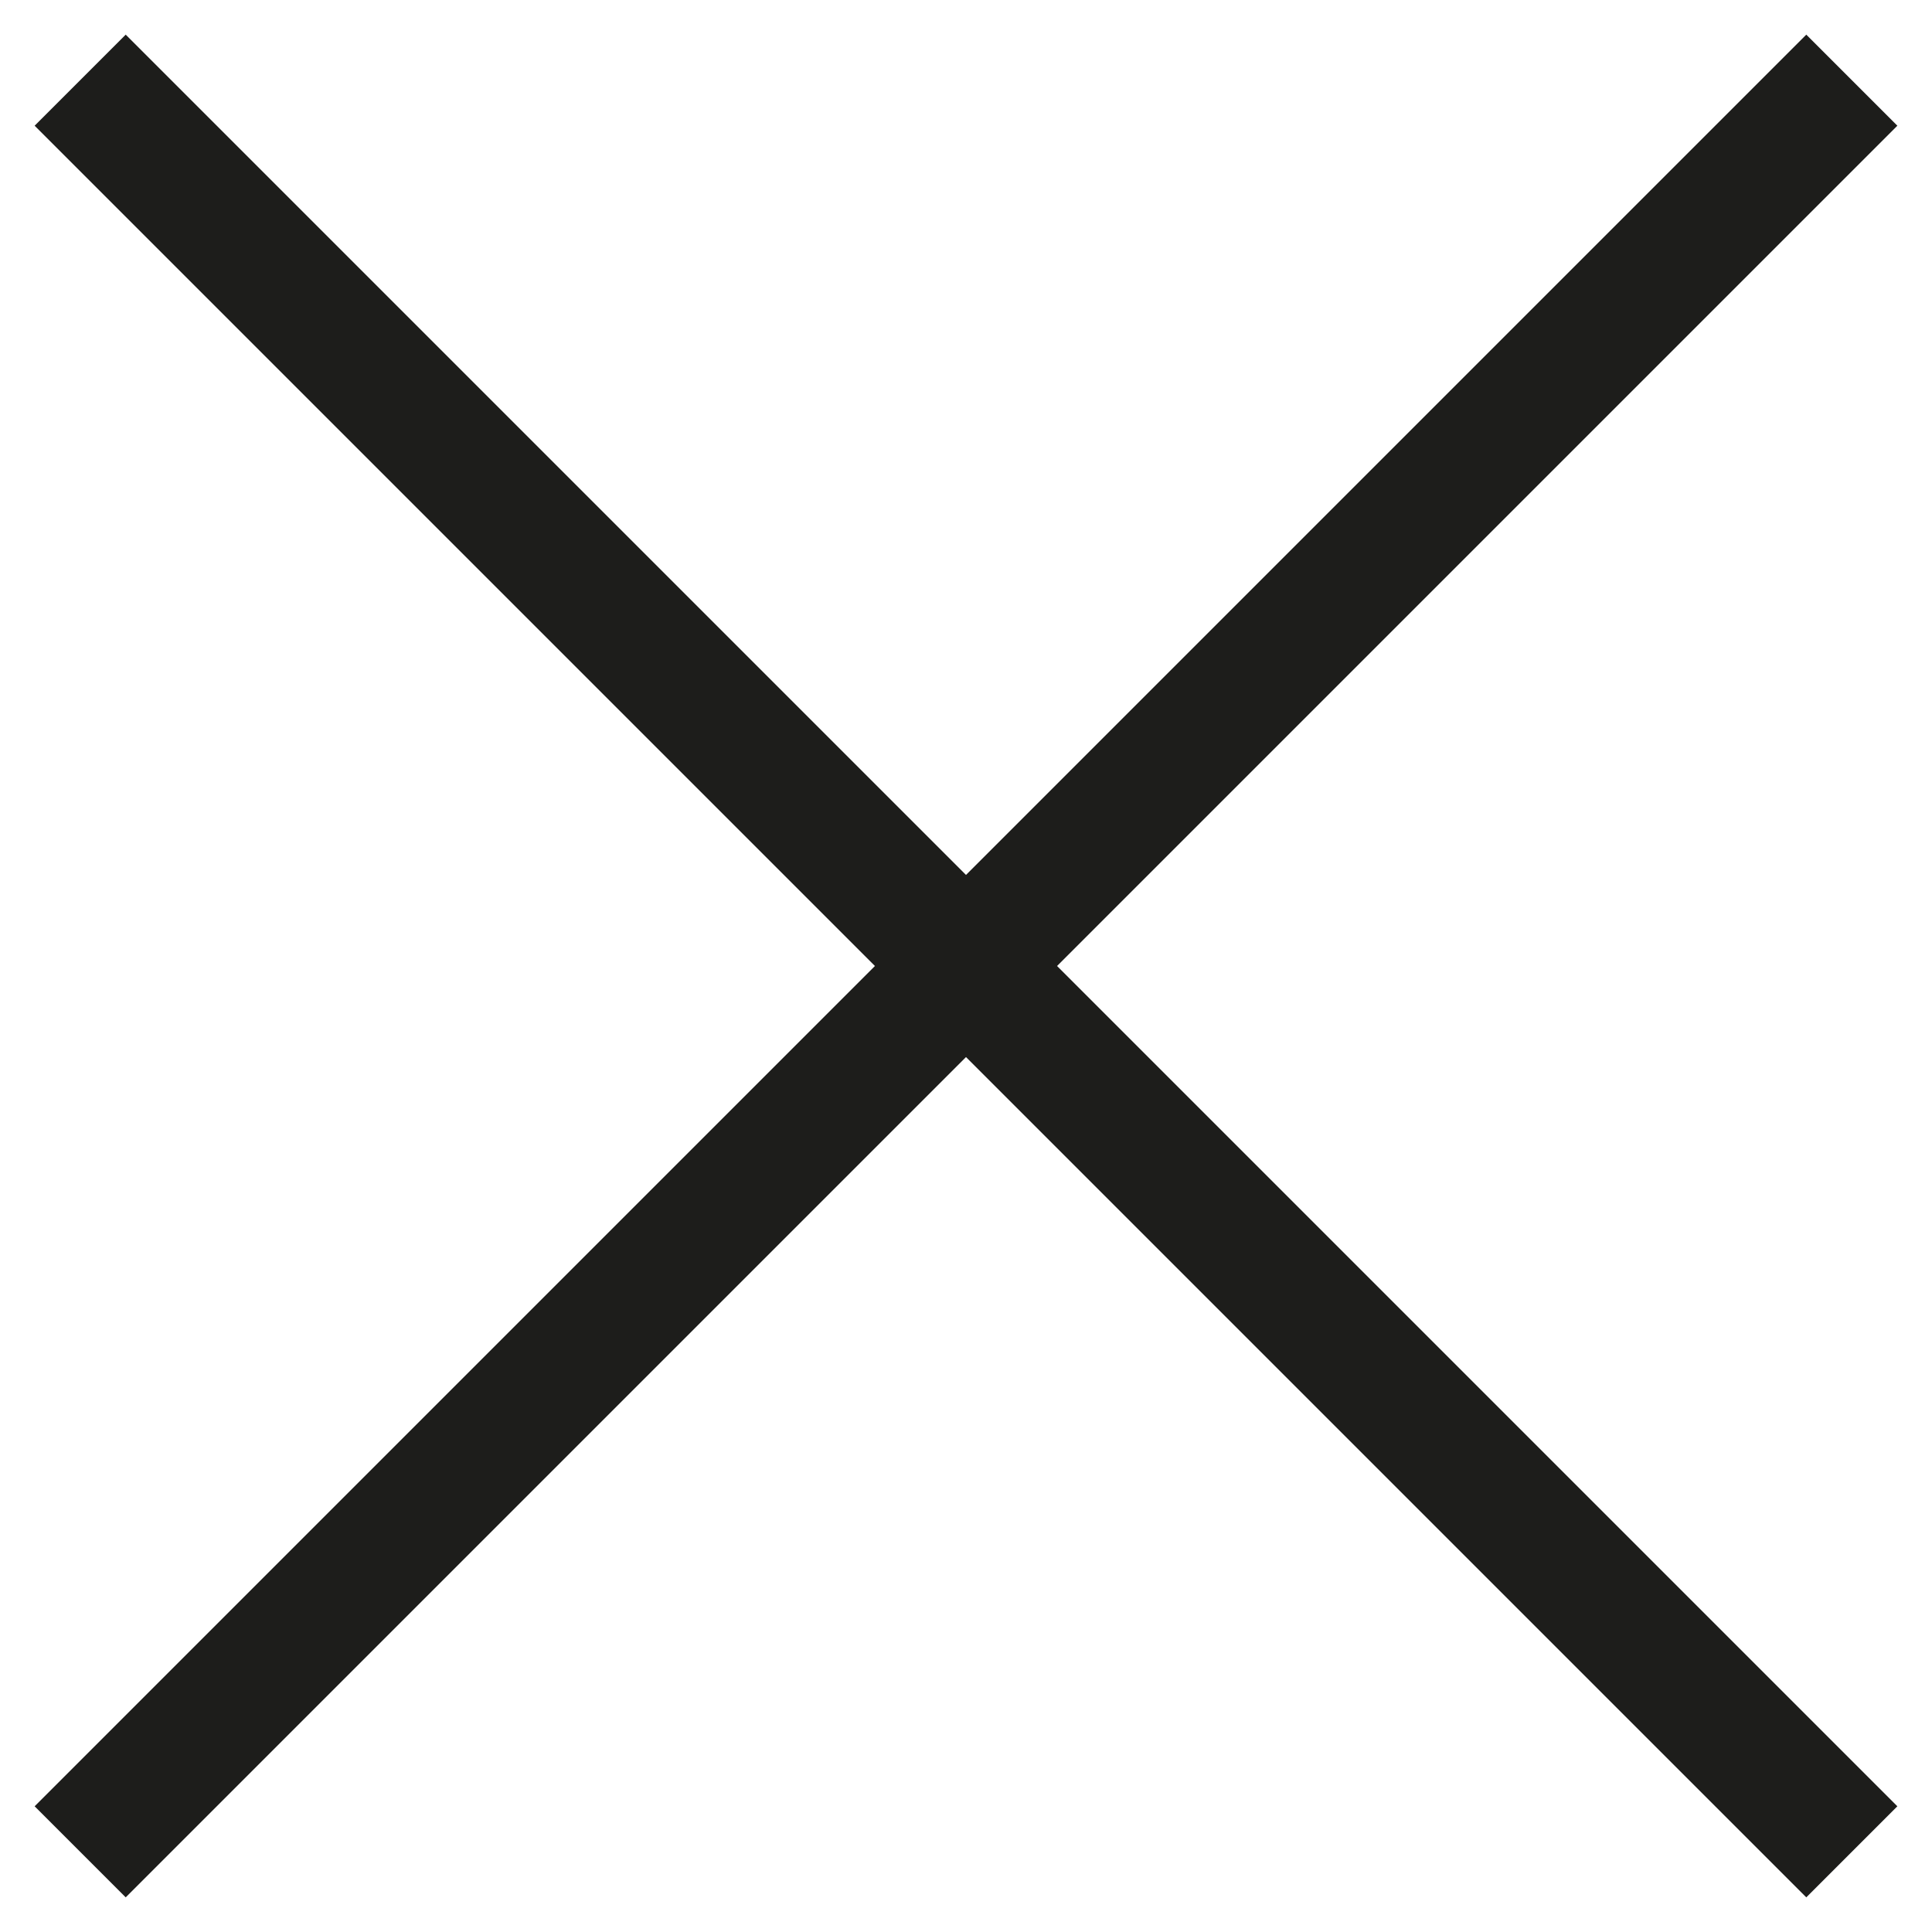
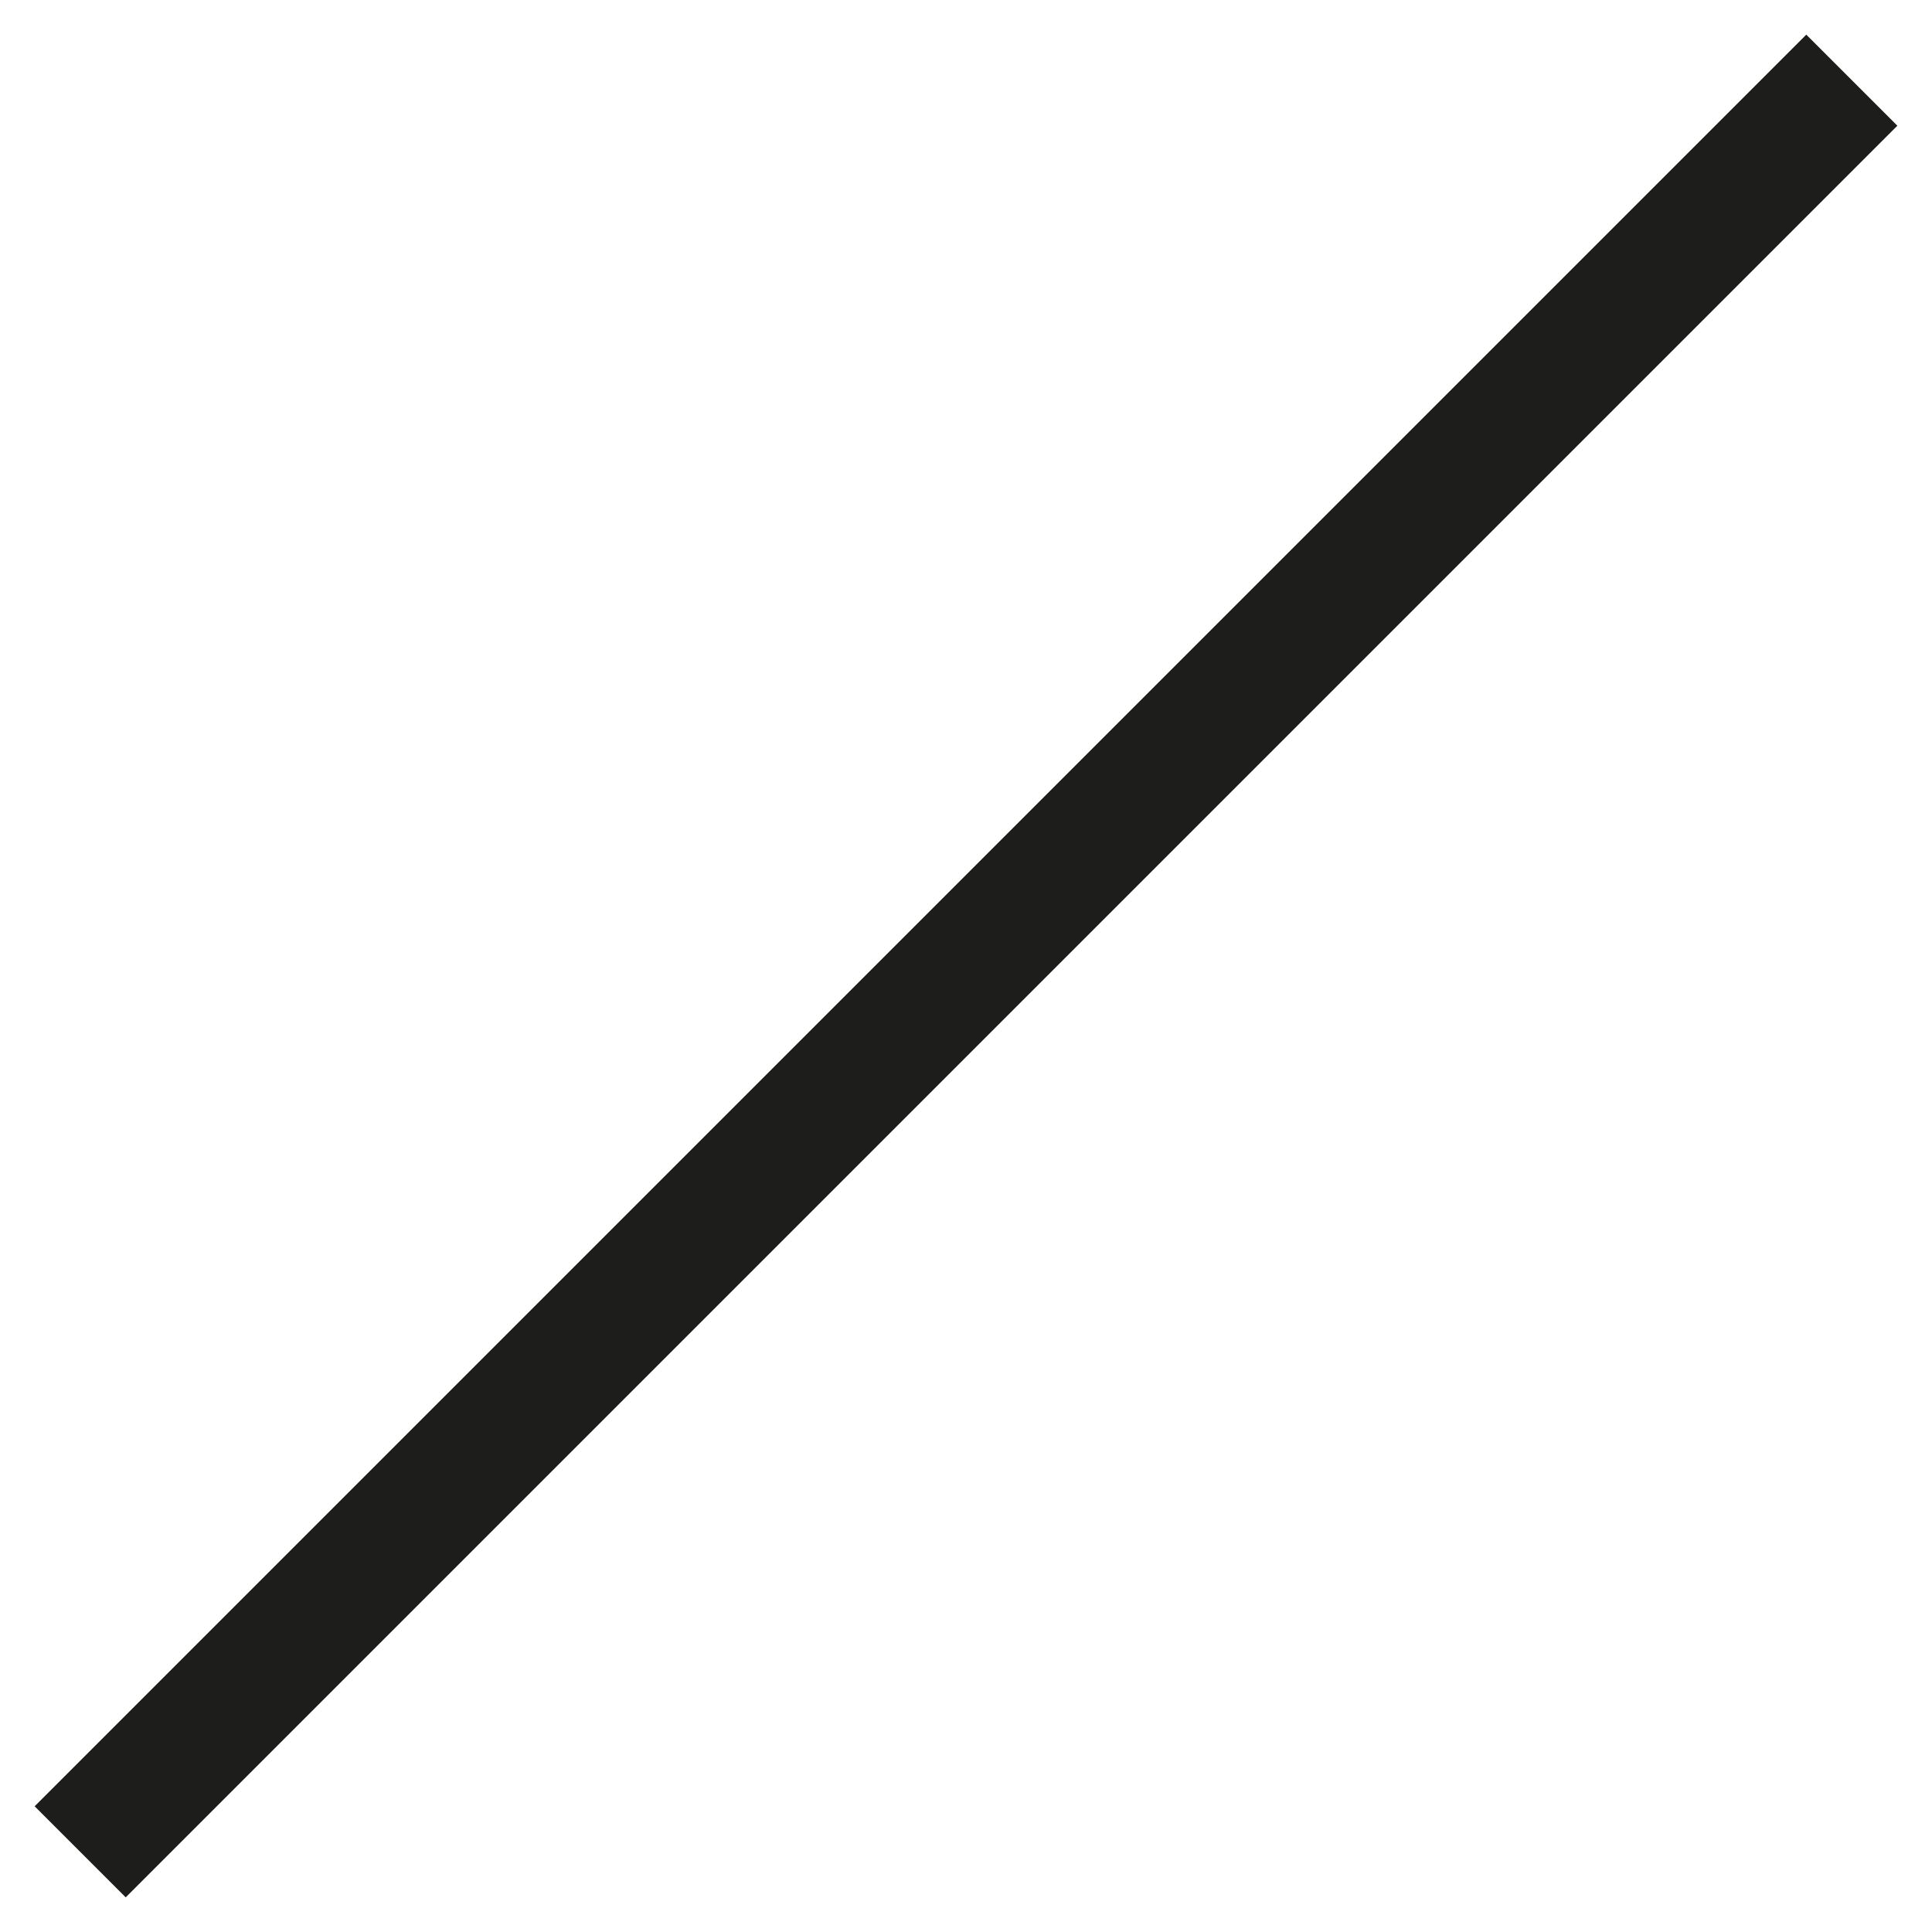
<svg xmlns="http://www.w3.org/2000/svg" version="1.1" id="Layer_1" x="0px" y="0px" width="30px" height="30px" viewBox="0 0 30 30" enable-background="new 0 0 30 30" xml:space="preserve">
-   <line fill="none" stroke="#1D1D1B" stroke-width="2" stroke-miterlimit="10" x1="1.245" y1="1.245" x2="28.755" y2="28.755" />
  <line fill="none" stroke="#1D1D1B" stroke-width="2" stroke-miterlimit="10" x1="28.755" y1="1.245" x2="1.245" y2="28.755" />
</svg>